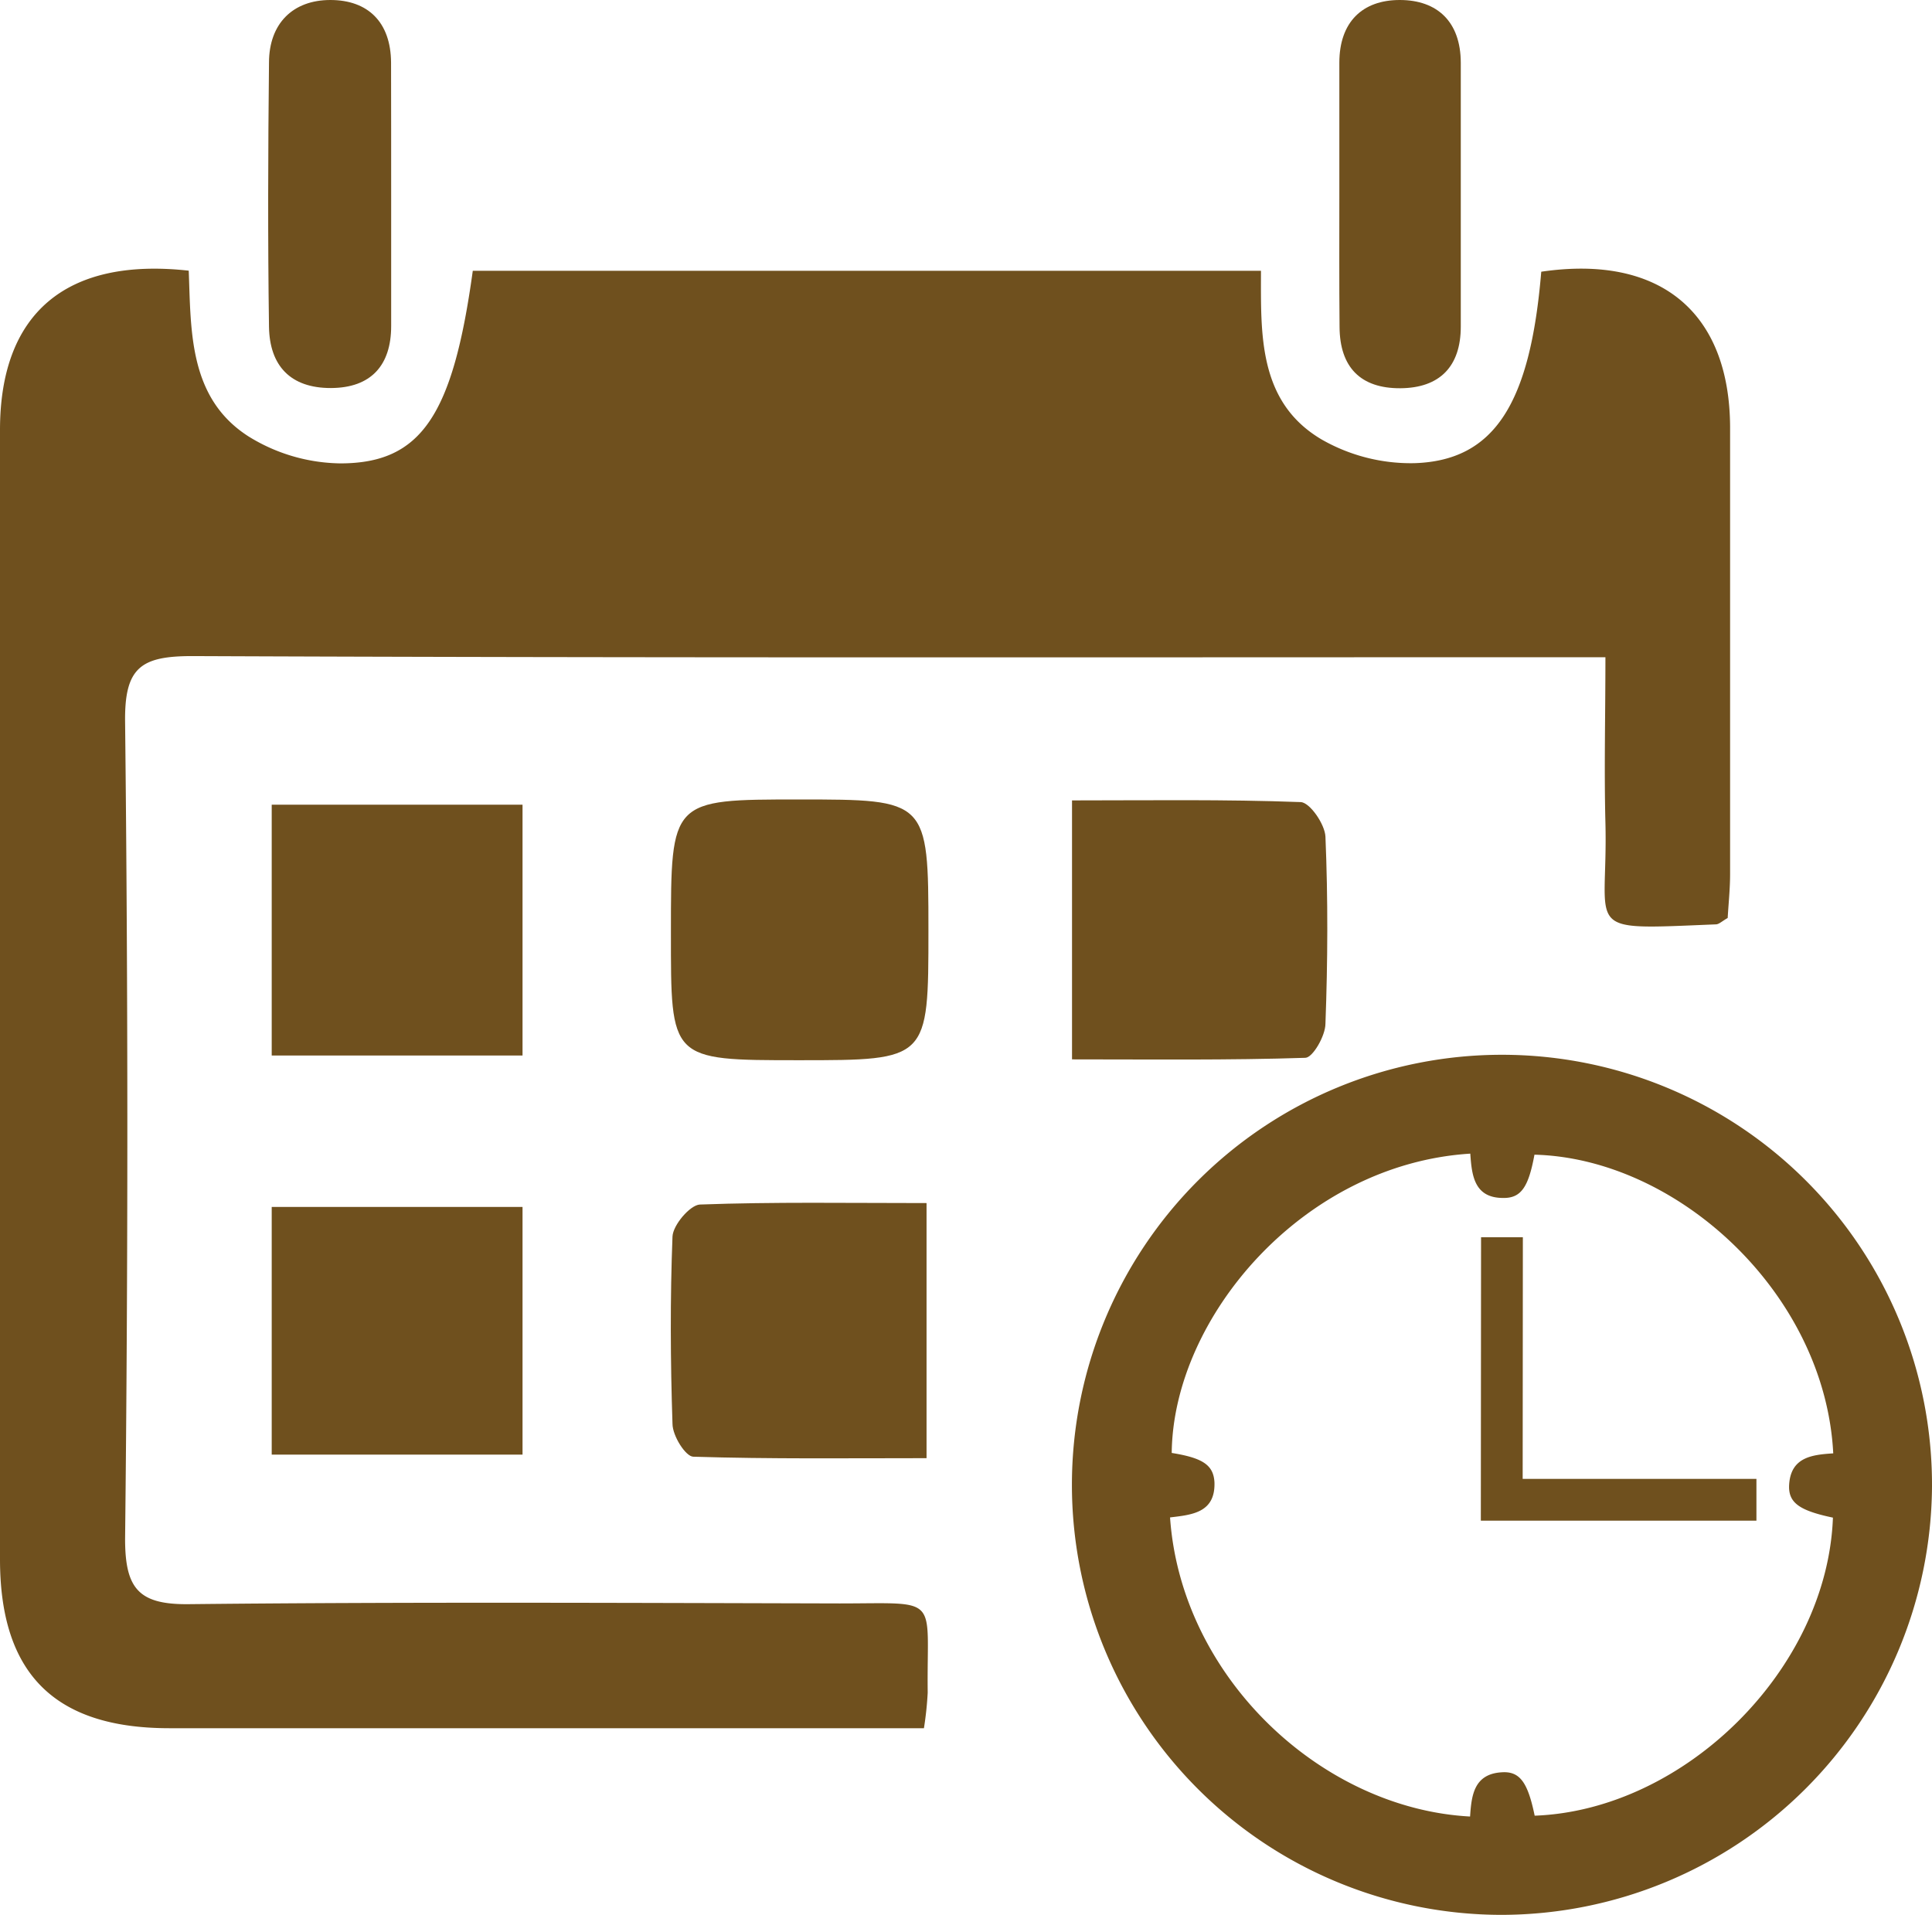
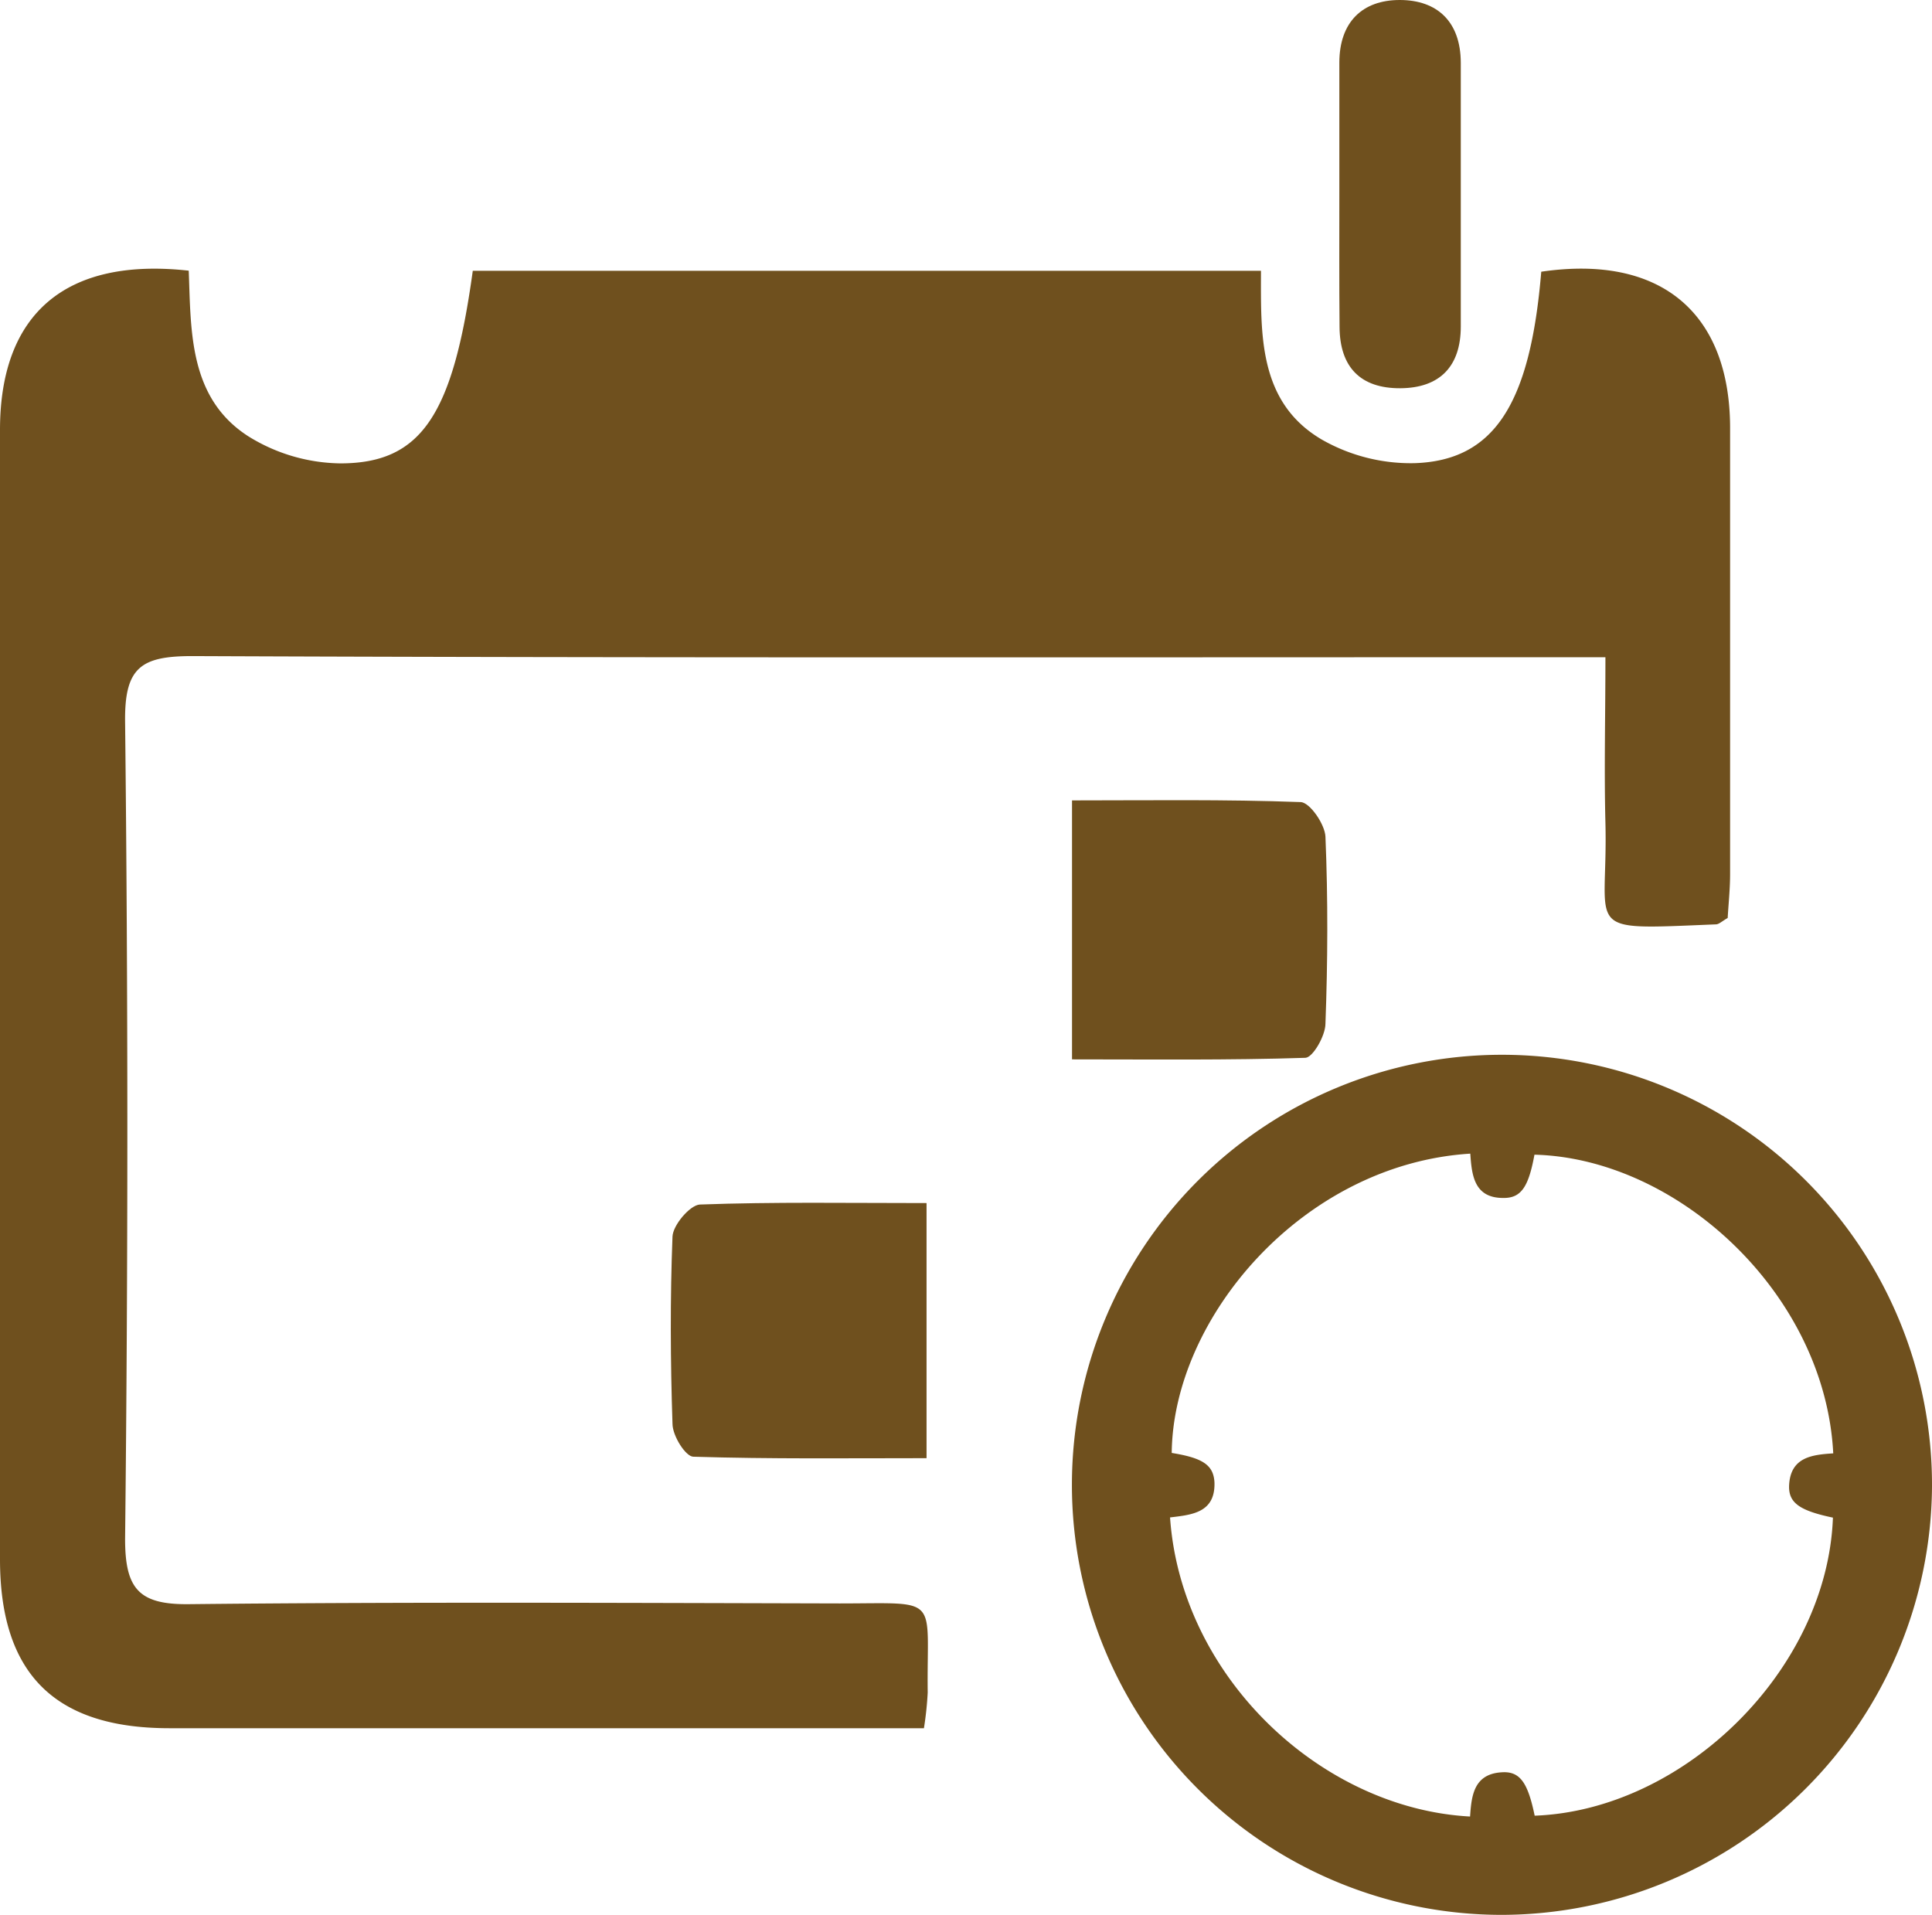
<svg xmlns="http://www.w3.org/2000/svg" id="Layer_1" data-name="Layer 1" viewBox="0 0 184.87 183.23">
  <defs>
    <style>.cls-1{fill:#6f501e}.cls-2{fill:none;stroke:#6f501e;stroke-miterlimit:10;stroke-width:4px}</style>
  </defs>
  <title>Icons-TripDuration</title>
  <g id="Trip_Duration_3" data-name="Trip Duration 3">
    <path class="cls-1" d="M143.65 183.23a41.15 41.15.0 1 1 41.22-41.08v.08a41.26 41.26.0 0 1-41.22 41zm3.2-9.49c14.34-.53 28-14 28.54-28.52-3.23-.68-4.29-1.43-4.19-3.15.16-2.66 2.23-2.87 4.22-3-.78-15.26-14.86-28.23-28.59-28.58-.57 3.1-1.28 4.17-3 4.14-2.77.0-3-2.17-3.14-4.24-16 1-28.44 15.67-28.57 28.64 3 .48 4 1.17 4.09 2.82.09 2.92-2.19 3.1-4.25 3.35 1.06 15.28 14.47 27.86 28.71 28.62.13-2 .36-4.06 3-4.23 1.76-.13 2.52.95 3.18 4.15z" />
-     <path class="cls-2" d="M143.72 118.39 143.7 143.51H168.07" />
    <path class="cls-1" d="M147.48 26c11.37-1.67 18 3.87 18.07 14.81V83.64c0 1.45-.16 2.91-.23 4.2-.56.32-.83.6-1.12.61-13.08.53-10.31.86-10.58-9.73-.13-5.1.0-10.2.0-15.83H147.4c-43 0-86 .07-129-.11-4.91.0-6.49 1.08-6.43 6.28q.43 39.09.0 78.19c0 4.76 1.29 6.31 6.12 6.25 20.75-.22 41.5-.12 62.25-.07 9.77.0 8.32-.86 8.43 8.54a32.39 32.39.0 0 1-.36 3.4H16.17C5.24 165.36.0 160.16.0 149.2V41.14C0 30 6.3 24.6 18.06 25.9c.22 5.79.0 12.2 5.72 15.86a17.05 17.05.0 0 0 8.78 2.58c7.76.0 10.78-4.61 12.68-18.43h75.42c0 6-.3 12.54 5.8 16.14a17.17 17.17.0 0 0 8.88 2.27C143 44.08 146.43 38.63 147.48 26z" />
-     <path class="cls-1" d="M26 77H50v24H26z" />
    <path class="cls-1" d="M102.58 101.37V76.59c7.4.0 14.64-.11 21.86.16.88.0 2.34 2.12 2.39 3.31.25 6 .22 11.93.0 17.89.0 1.16-1.21 3.25-1.92 3.27C117.55 101.46 110.15 101.37 102.58 101.37z" />
-     <path class="cls-1" d="M88.84 89c0 12.45.0 12.45-12.39 12.45s-12.25.0-12.25-12.23c0-12.72.0-12.72 12.27-12.72S88.84 76.52 88.84 89z" />
-     <path class="cls-1" d="M50 115.49v23.7H26v-23.7z" />
    <path class="cls-1" d="M88.66 115.12v24.41c-7.54.0-14.93.09-22.31-.14-.74.0-2-2-2-3.15-.2-6-.23-12 0-17.92.05-1.1 1.67-3 2.61-3.06C74.05 115 81.15 115.12 88.66 115.12z" />
-     <path class="cls-1" d="M37.43 18.8V31.2c0 3.74-1.91 5.92-5.77 5.93S25.8 35 25.74 31.28c-.12-8.42-.09-16.85.0-25.28.0-3.75 2.29-6 5.87-6s5.79 2.1 5.81 6C37.44 10.25 37.42 14.55 37.43 18.8z" />
    <path class="cls-1" d="M128.16 18.41V6c0-3.87 2.19-6 5.78-6s5.83 2.08 5.84 6V31.25c0 3.8-2 5.88-5.79 5.9s-5.79-2-5.81-5.87C128.14 27 128.16 22.7 128.16 18.41z" />
  </g>
</svg>